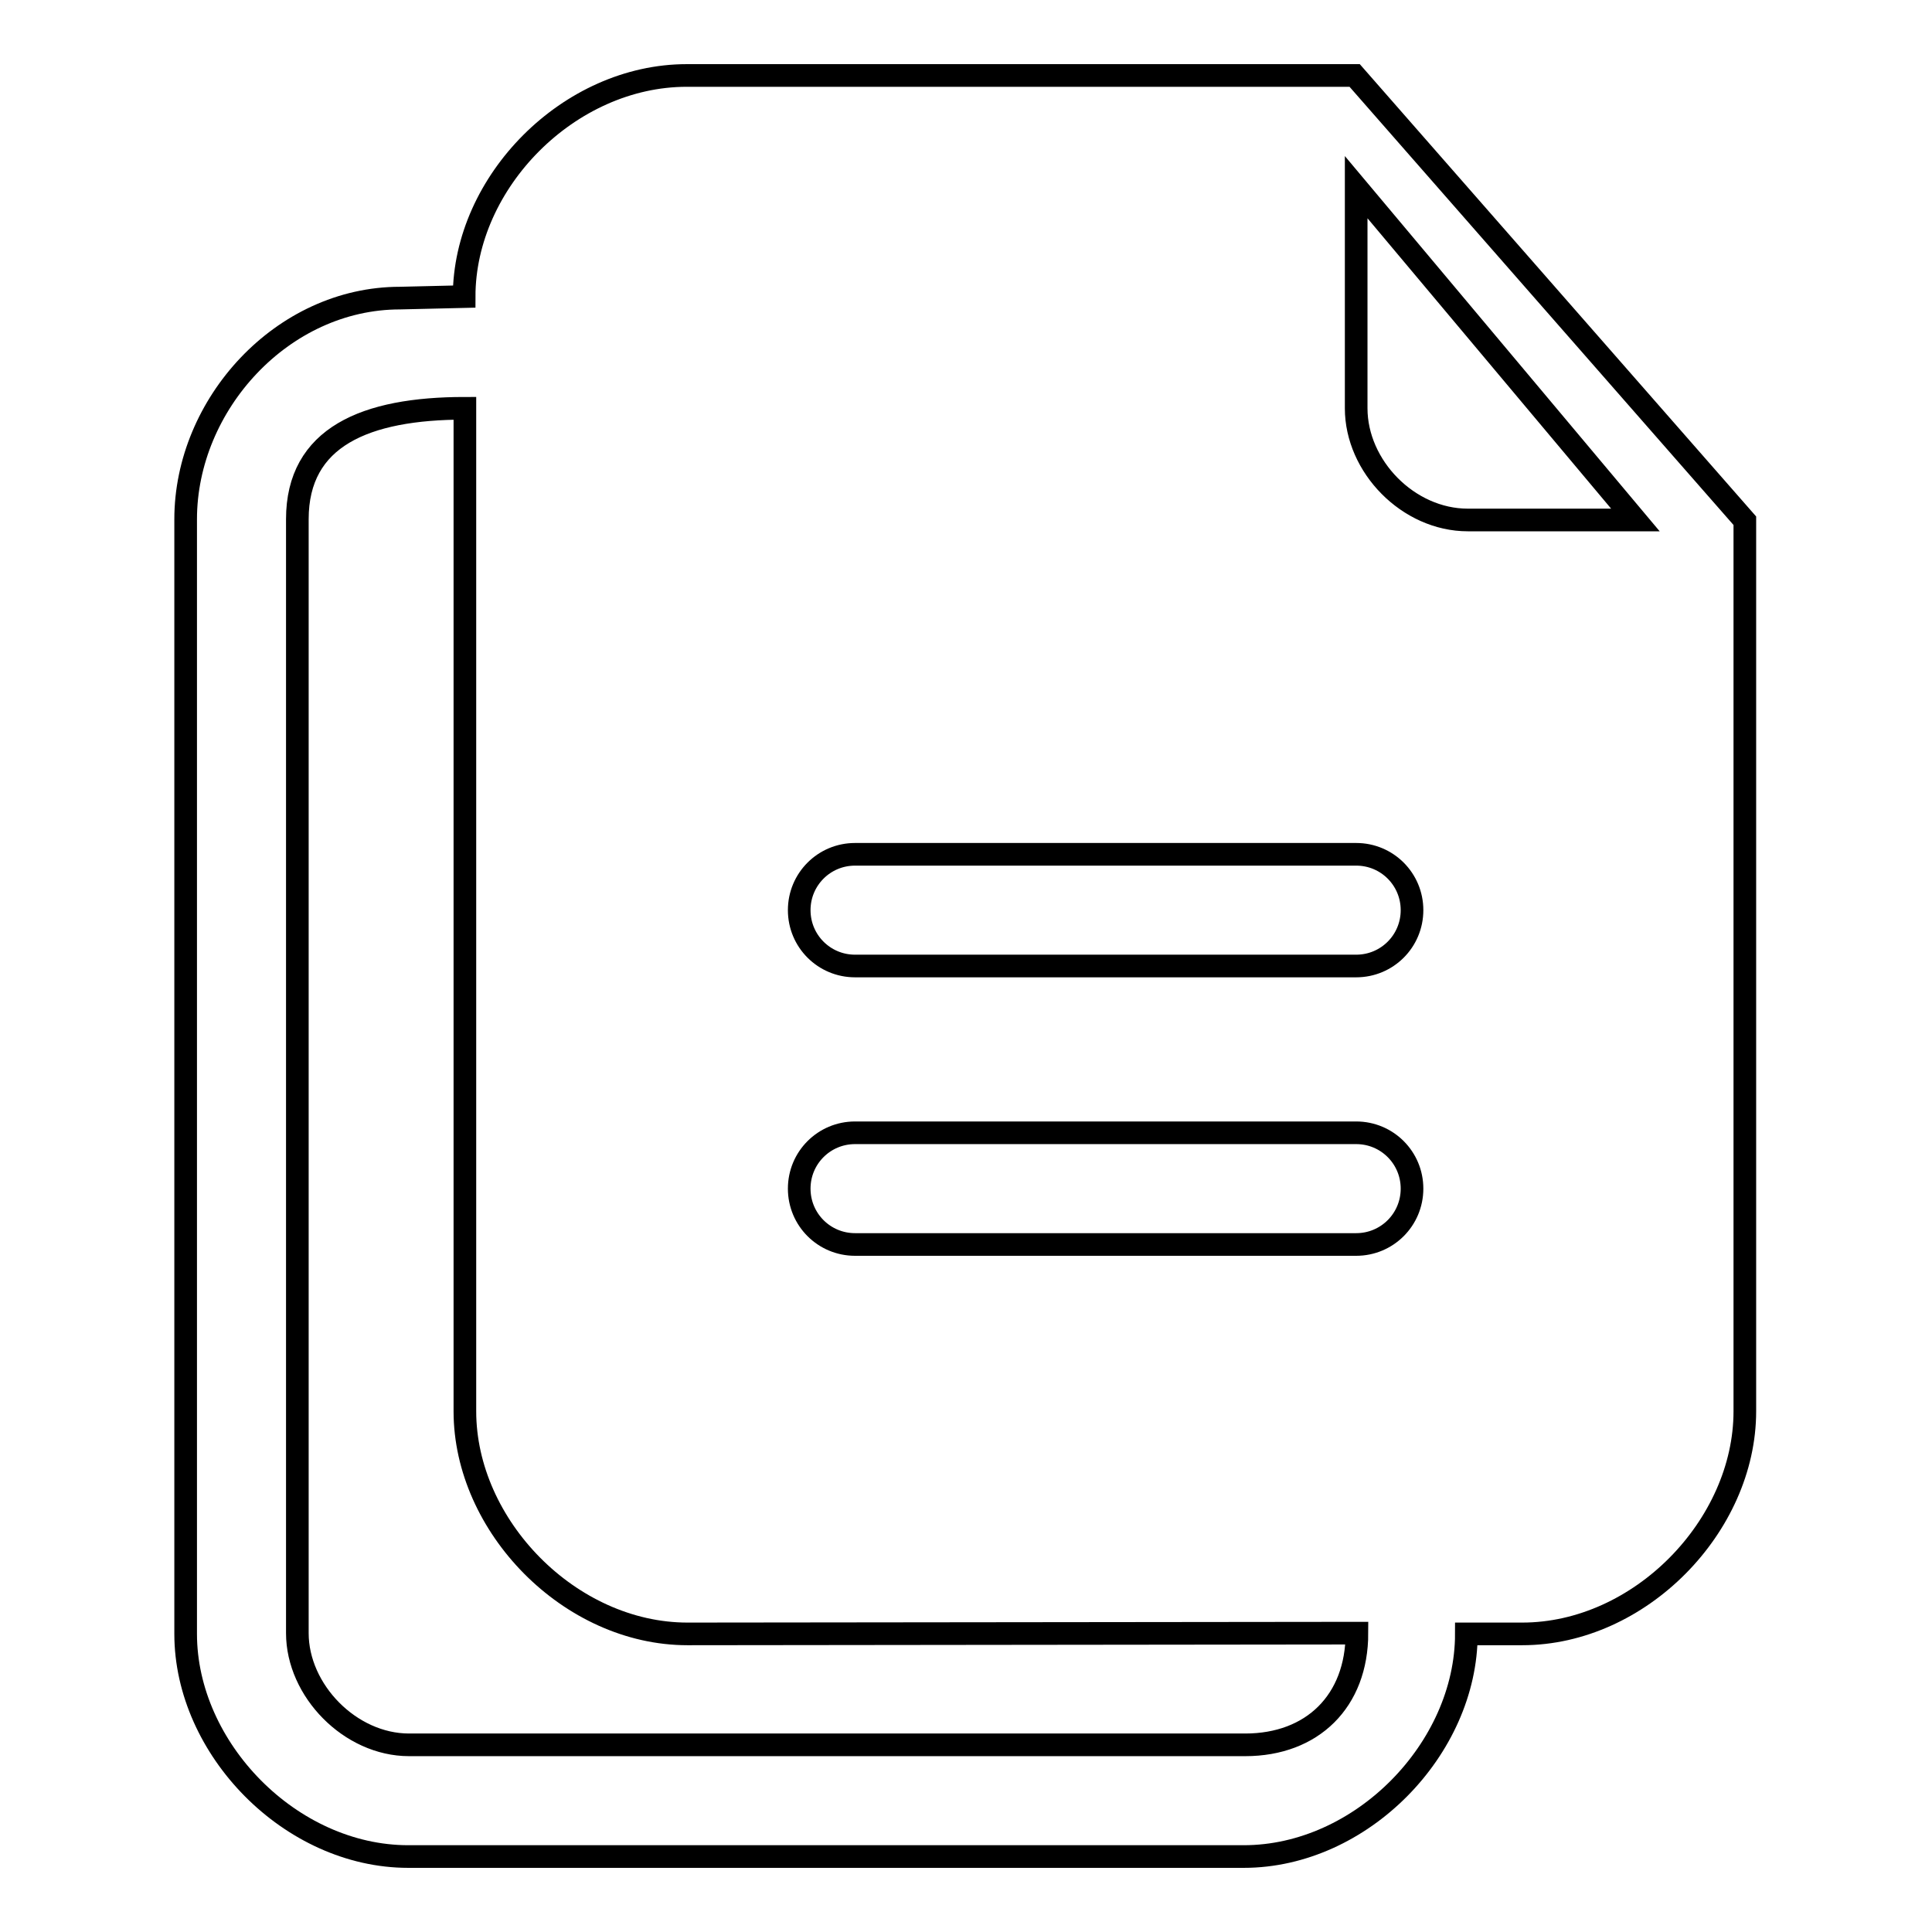
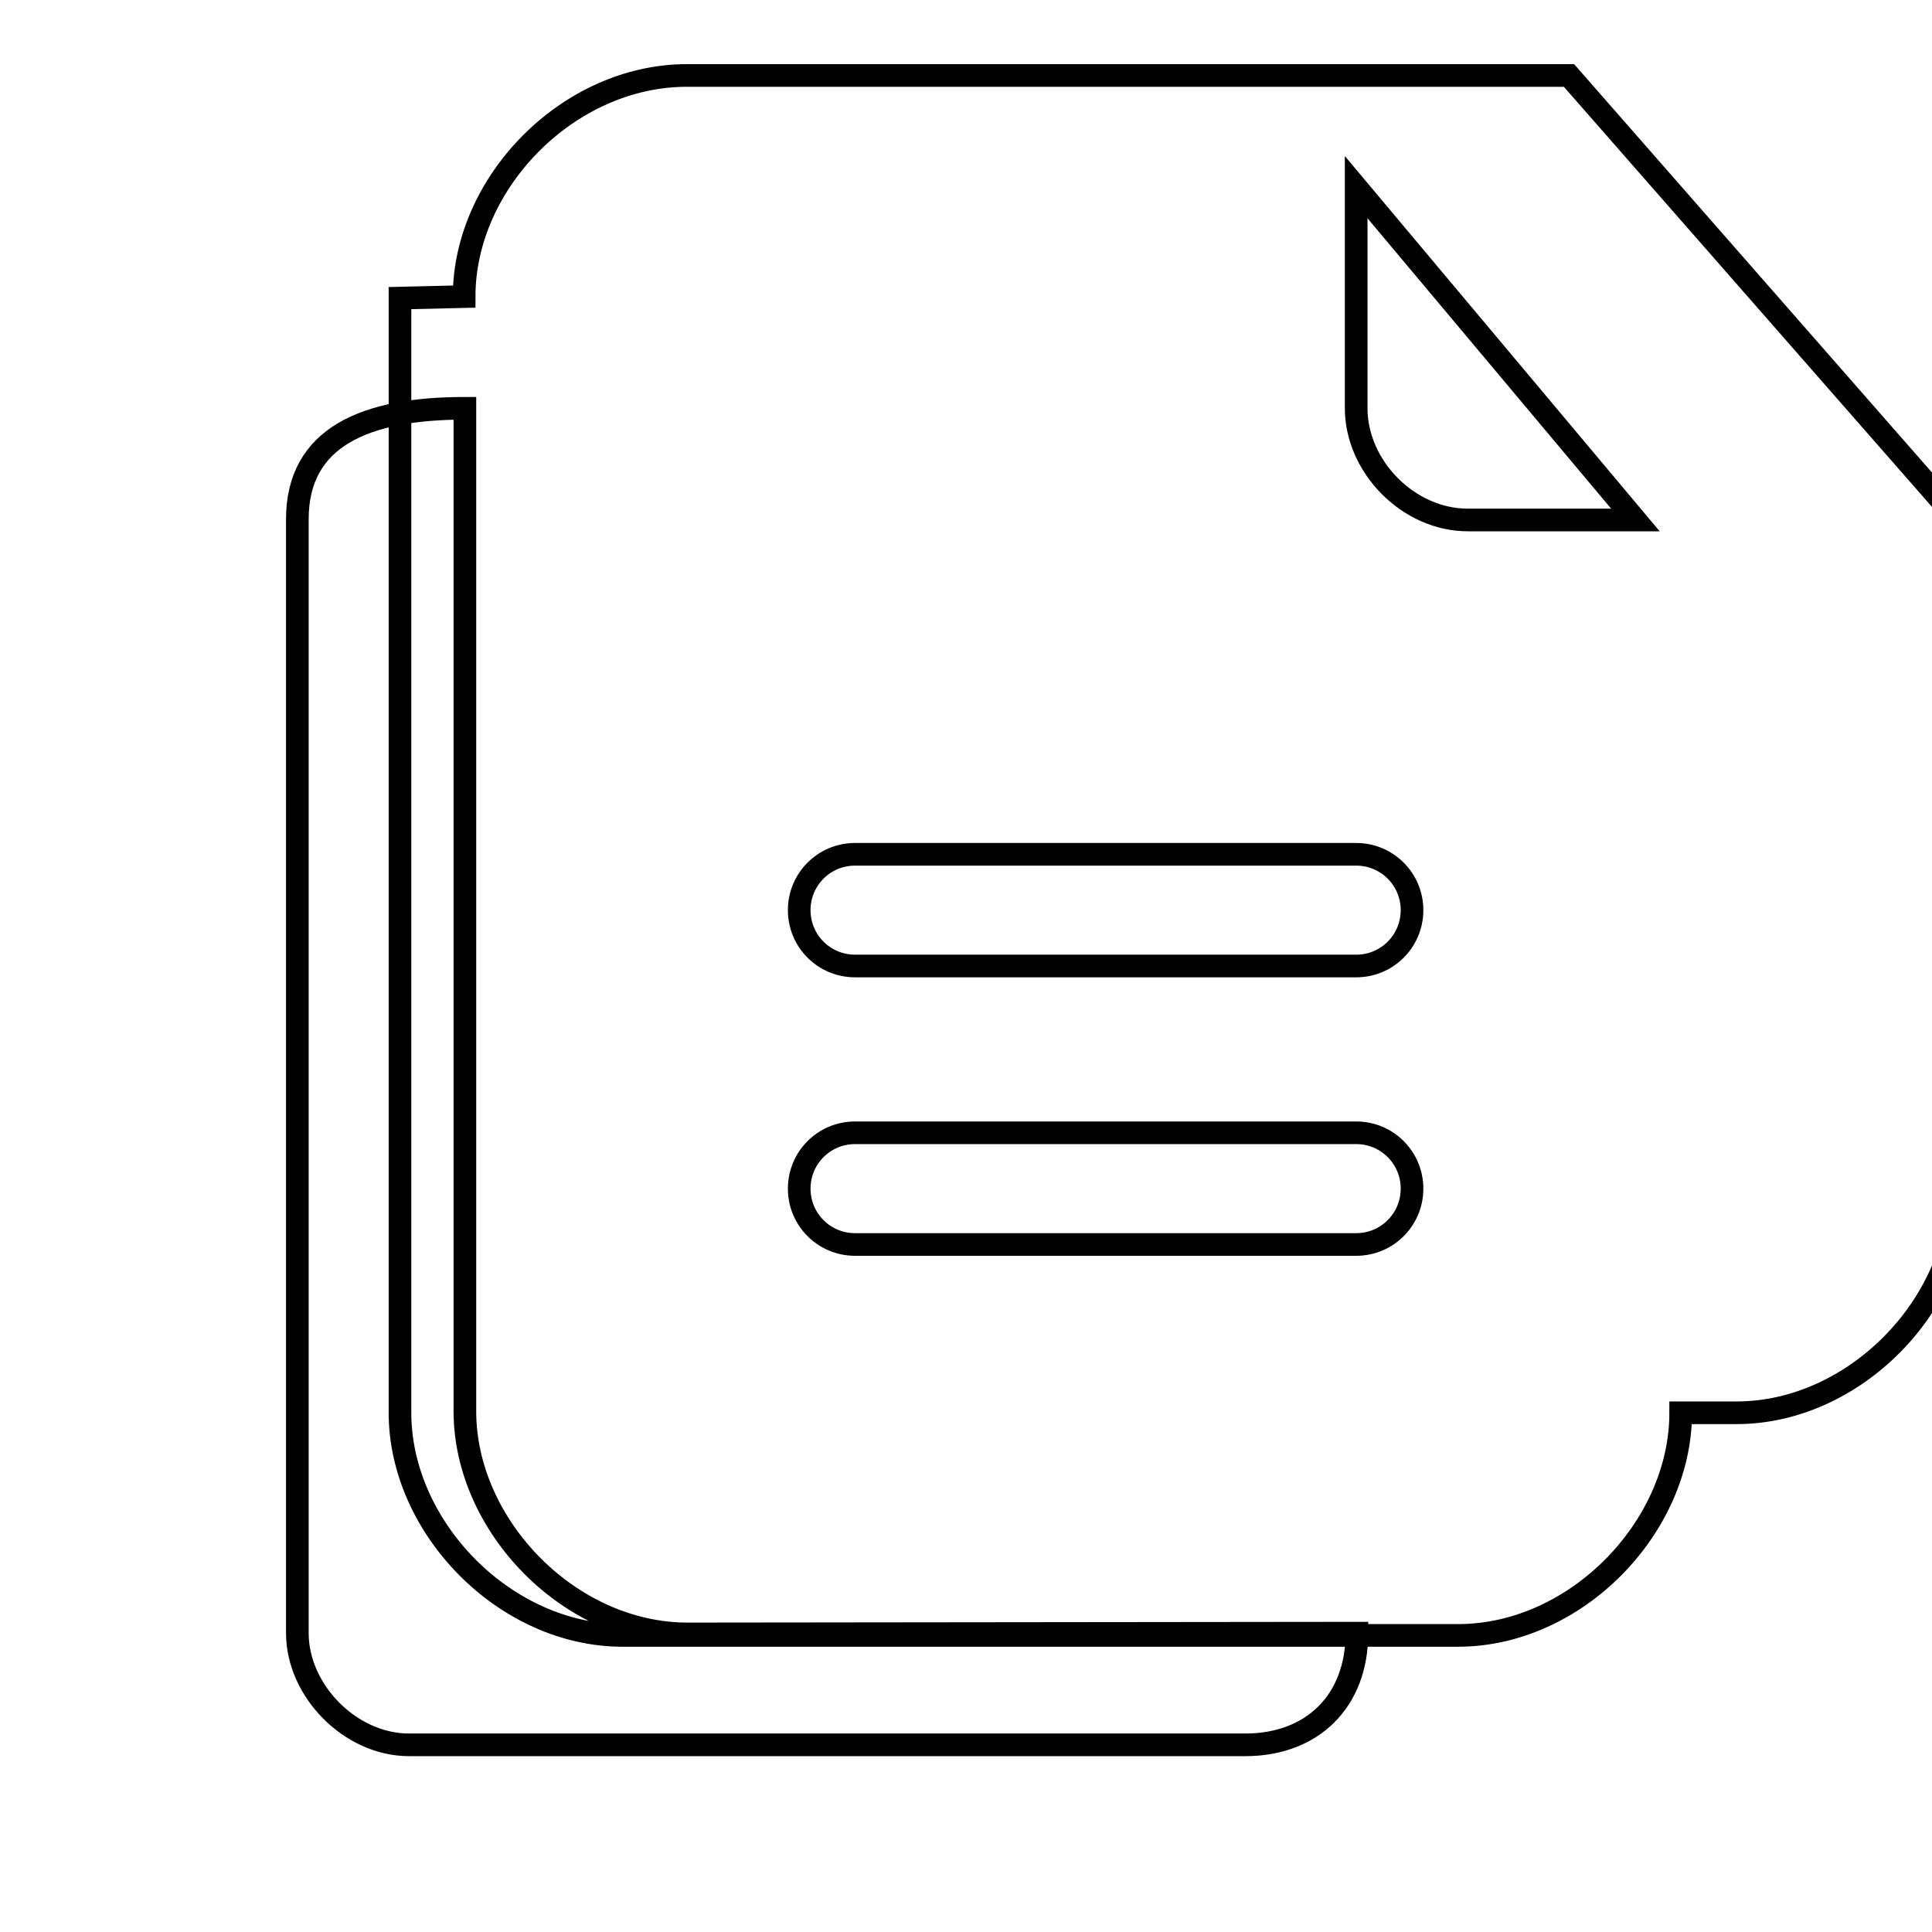
<svg xmlns="http://www.w3.org/2000/svg" version="1.1" x="0px" y="0px" viewBox="0 0 256 256" enable-background="new 0 0 256 256" xml:space="preserve">
  <g>
    <g>
-       <path stroke-width="3" fill-opacity="0" stroke="#000000" d="M91,10c-15.6,0-29.5,14.1-29.5,29.3L53,39.5c-15.6,0-28.4,14.1-28.4,29.3v147.7c0,15.2,13.9,29.5,29.5,29.5h110.7c15.6,0,29.5-14.3,29.5-29.5h7.4c15.6,0,29.5-14.3,29.5-29.5V83.6V69l-51.7-59H91z M61.6,54.1V187c0,15.2,13.9,29.5,29.5,29.5c0,0,80.1-0.1,88.7-0.1c0,9-5.9,14.8-14.8,14.8H54.2c-7.8,0-14.8-7.2-14.8-14.8V68.8C39.4,57.9,48.4,54.1,61.6,54.1z M179.7,24.8L179.7,24.8c0,14.4,0,29.3,0,29.3c0,7.7,6.9,14.8,14.8,14.8h22.2L179.7,24.8z M179.7,164.9h-66.4c-4.1,0-7.4-3.3-7.4-7.4c0-4.1,3.3-7.4,7.4-7.4h66.4c4.1,0,7.4,3.3,7.4,7.4C187.1,161.6,183.8,164.9,179.7,164.9z M179.7,128h-66.4c-4.1,0-7.4-3.3-7.4-7.4c0-4.1,3.3-7.4,7.4-7.4h66.4c4.1,0,7.4,3.3,7.4,7.4C187.1,124.7,183.8,128,179.7,128z" />
+       <path stroke-width="3" fill-opacity="0" stroke="#000000" d="M91,10c-15.6,0-29.5,14.1-29.5,29.3L53,39.5v147.7c0,15.2,13.9,29.5,29.5,29.5h110.7c15.6,0,29.5-14.3,29.5-29.5h7.4c15.6,0,29.5-14.3,29.5-29.5V83.6V69l-51.7-59H91z M61.6,54.1V187c0,15.2,13.9,29.5,29.5,29.5c0,0,80.1-0.1,88.7-0.1c0,9-5.9,14.8-14.8,14.8H54.2c-7.8,0-14.8-7.2-14.8-14.8V68.8C39.4,57.9,48.4,54.1,61.6,54.1z M179.7,24.8L179.7,24.8c0,14.4,0,29.3,0,29.3c0,7.7,6.9,14.8,14.8,14.8h22.2L179.7,24.8z M179.7,164.9h-66.4c-4.1,0-7.4-3.3-7.4-7.4c0-4.1,3.3-7.4,7.4-7.4h66.4c4.1,0,7.4,3.3,7.4,7.4C187.1,161.6,183.8,164.9,179.7,164.9z M179.7,128h-66.4c-4.1,0-7.4-3.3-7.4-7.4c0-4.1,3.3-7.4,7.4-7.4h66.4c4.1,0,7.4,3.3,7.4,7.4C187.1,124.7,183.8,128,179.7,128z" />
    </g>
  </g>
</svg>